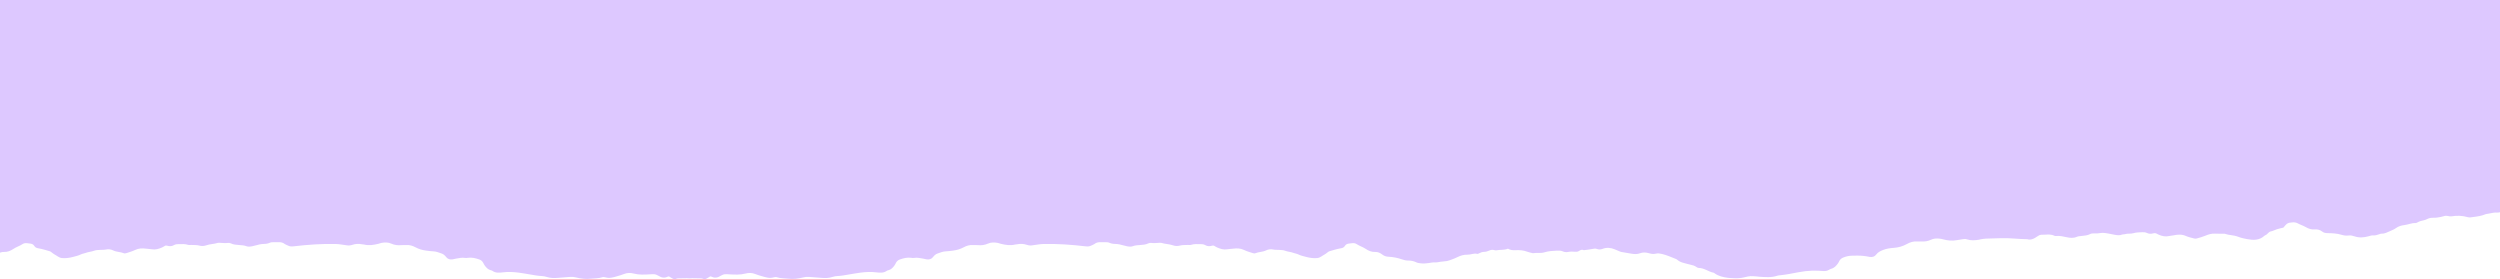
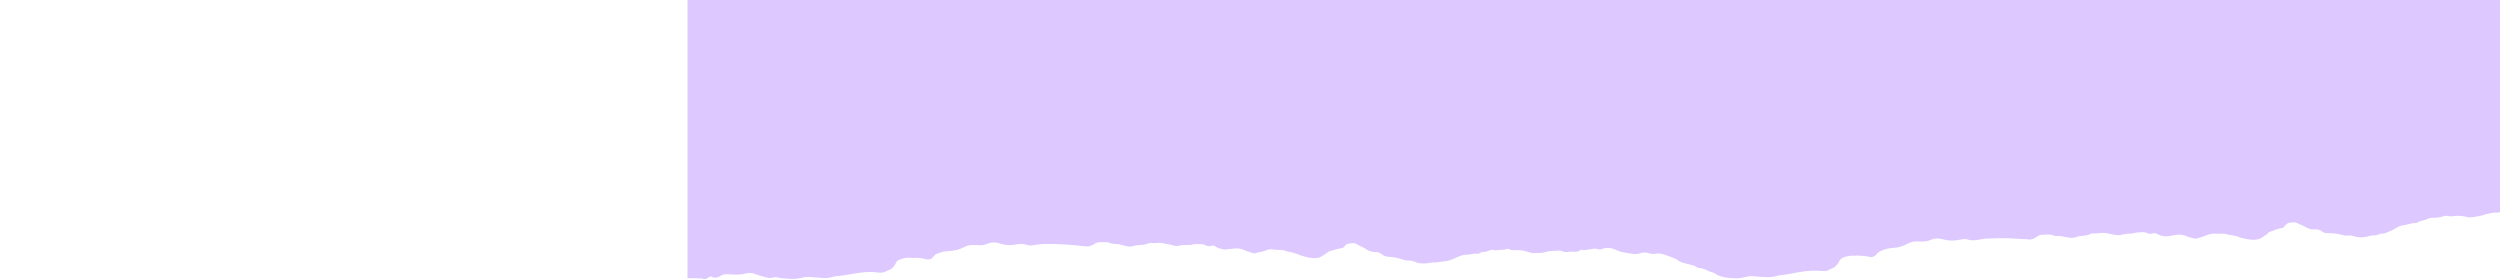
<svg xmlns="http://www.w3.org/2000/svg" width="1200" height="134" viewBox="0 0 1200 134" fill="none">
-   <path d="M-537.996 101.867C-536.976 102.219 -535.906 101.899 -534.873 102.101C-533.943 102.282 -533.011 102.455 -532.079 102.629C-531.769 102.686 -531.432 102.676 -531.149 102.797C-529.189 103.635 -527.122 103.926 -525.024 104.183C-524.18 104.286 -523.352 104.479 -522.539 104.242C-519.959 103.491 -517.347 103.402 -514.72 103.836C-513.552 104.028 -512.459 103.294 -511.293 103.694C-510.197 104.07 -509.058 104.229 -507.913 104.415C-506.752 104.604 -505.592 104.43 -504.476 104.632C-503.464 104.815 -502.547 105.508 -501.535 105.699C-500.376 105.917 -499.291 106.222 -498.273 106.809C-498.008 106.961 -497.673 107.087 -497.377 107.074C-495.554 106.998 -493.902 107.825 -492.127 108.034C-490.679 108.204 -489.278 108.594 -488.033 109.498C-487.194 110.109 -486.188 110.507 -485.225 110.927C-483.884 111.512 -482.584 112.254 -481.033 112.172C-480.736 112.157 -480.424 112.307 -480.128 112.407C-479.137 112.744 -478.173 113.077 -477.069 112.992C-476.364 112.937 -475.619 113.216 -474.91 113.409C-472.64 114.031 -470.404 114.224 -468.106 113.425C-467.246 113.126 -466.291 112.904 -465.32 113.039C-464.156 113.201 -463.017 113.033 -461.896 112.691C-459.757 112.04 -457.543 111.934 -455.333 111.904C-454.349 111.891 -453.447 111.774 -452.66 111.153C-451.611 110.327 -450.393 110.009 -449.097 110.129C-447.548 110.272 -446.125 109.803 -444.878 109.061C-443.596 108.297 -442.169 107.913 -440.885 107.196C-440.124 106.771 -439.301 106.67 -438.438 106.741C-436.065 106.935 -435.871 107.037 -434.013 109.258C-432.997 109.508 -431.968 109.711 -430.97 110.02C-429.964 110.33 -429.017 110.89 -427.996 111.076C-426.818 111.291 -426.447 112.485 -425.45 112.852C-425.255 112.923 -425.062 113.038 -424.91 113.178C-422.465 115.438 -419.555 115.33 -416.585 114.769C-415.141 114.496 -413.705 114.194 -412.314 113.648C-411.249 113.231 -410.082 113.03 -408.94 112.864C-407.998 112.727 -407.061 112.621 -406.165 112.286C-406.066 112.248 -405.963 112.2 -405.862 112.199C-404.289 112.18 -402.714 112.214 -401.144 112.141C-399.516 112.065 -398.049 112.513 -396.569 113.135C-395.221 113.701 -393.791 114.081 -392.379 114.483C-391.997 114.592 -391.53 114.563 -391.139 114.458C-389.819 114.105 -388.454 113.822 -387.219 113.265C-385.262 112.38 -383.299 112.558 -381.331 112.958C-380.606 113.106 -379.867 113.127 -379.163 113.296C-377.424 113.712 -375.819 113.338 -374.237 112.675C-373.947 112.553 -373.655 112.422 -373.39 112.254C-372.815 111.891 -372.202 111.826 -371.57 112.01C-370.512 112.316 -369.476 112.28 -368.485 111.81C-367.79 111.48 -367.089 111.431 -366.336 111.463C-364.866 111.524 -363.415 111.512 -361.964 111.947C-360.664 112.337 -359.231 111.975 -357.898 112.419C-357.508 112.549 -357.027 112.429 -356.654 112.584C-355.416 113.098 -354.183 112.916 -352.941 112.675C-352.011 112.494 -351.088 112.282 -350.154 112.126C-349.222 111.97 -348.282 111.786 -347.343 111.765C-346.511 111.747 -345.676 111.965 -344.838 112.026C-344.209 112.072 -343.573 112.002 -342.944 112.041C-342.422 112.073 -341.831 112.052 -341.4 112.29C-340.052 113.033 -338.579 113.087 -337.119 113.271C-336.389 113.363 -335.603 113.361 -334.952 113.649C-333.299 114.379 -331.624 114.241 -329.982 113.858C-328.328 113.471 -326.696 113.13 -324.988 113.278C-324.681 113.304 -324.322 113.292 -324.058 113.156C-322.564 112.392 -320.979 112.589 -319.402 112.641C-318.876 112.658 -318.348 112.658 -317.821 112.681C-317.283 112.704 -316.803 112.88 -316.358 113.198C-315.846 113.563 -315.315 113.905 -314.767 114.211C-313.636 114.844 -312.458 115.263 -311.141 114.818C-306.927 114.795 -302.736 114.177 -298.514 114.329C-296.095 114.417 -293.673 114.438 -291.254 114.536C-290.418 114.569 -289.586 114.733 -288.755 114.856C-288.445 114.902 -288.146 115.031 -287.836 115.079C-285.956 115.367 -284.073 115.542 -282.223 114.909C-281.5 114.661 -280.797 114.661 -280.051 114.824C-279.127 115.026 -278.175 115.1 -277.245 115.278C-275.027 115.702 -272.858 115.471 -270.702 114.881C-270.095 114.715 -269.469 114.597 -268.843 114.534C-267.468 114.395 -266.132 114.459 -264.833 115.089C-263.388 115.79 -261.823 116.012 -260.209 115.894C-259.581 115.849 -258.944 115.938 -258.316 115.891C-256.462 115.749 -254.81 116.277 -253.203 117.177C-251.259 118.266 -249.166 118.822 -246.904 118.984C-245.252 119.102 -243.574 119.316 -241.964 119.95C-240.651 120.467 -239.444 121.016 -238.594 122.165C-237.811 123.225 -236.734 123.476 -235.513 123.33C-234.992 123.267 -234.482 123.107 -233.962 123.04C-232.919 122.905 -231.873 122.745 -230.824 122.705C-229.564 122.657 -228.299 122.742 -227.036 122.736C-225.535 122.728 -224.114 123.077 -222.733 123.629C-221.924 123.952 -221.288 124.479 -220.874 125.256C-220.675 125.628 -220.51 126.024 -220.267 126.365C-219.403 127.579 -218.437 128.665 -216.89 129.042C-216.492 129.139 -216.127 129.394 -215.759 129.598C-215.003 130.017 -214.237 130.138 -213.345 130.098C-211.567 130.019 -209.793 129.842 -207.997 129.909C-205.669 129.996 -203.377 130.257 -201.1 130.701C-198.306 131.247 -195.515 131.801 -192.681 132.104C-192.158 132.16 -191.609 132.168 -191.12 132.337C-188.24 133.334 -185.294 133.016 -182.353 132.827C-182.038 132.807 -181.726 132.736 -181.412 132.712C-178.208 132.47 -178.191 132.402 -175.163 133.137C-173.388 133.567 -171.63 133.66 -169.834 133.525C-168.994 133.462 -168.145 133.461 -167.311 133.347C-165.111 133.049 -162.964 132.567 -161.099 131.259C-160.927 131.138 -160.762 130.954 -160.571 130.92C-158.082 130.474 -156.049 128.613 -153.406 128.619C-153.02 128.619 -152.586 128.388 -152.257 128.15C-151.375 127.508 -150.376 127.247 -149.335 127.033C-148.407 126.842 -147.501 126.542 -146.581 126.313C-145.346 126.005 -144.146 125.637 -143.164 124.765C-142.931 124.559 -142.651 124.376 -142.36 124.267C-140.194 123.457 -138.102 122.446 -135.829 121.923C-134.789 121.683 -133.78 121.481 -132.715 121.77C-131.549 122.086 -130.381 121.795 -129.284 121.492C-127.902 121.111 -126.572 121.067 -125.255 121.554C-123.916 122.05 -122.579 122.016 -121.214 121.785C-119.558 121.505 -117.898 121.245 -116.245 120.943C-115.842 120.869 -115.458 120.679 -115.072 120.521C-114.391 120.243 -113.718 119.943 -113.037 119.662C-111.112 118.867 -109.15 118.7 -107.189 119.469C-106.24 119.841 -105.329 119.826 -104.423 119.474C-103.792 119.229 -103.24 119.327 -102.6 119.46C-101.169 119.756 -99.704 119.891 -98.254 120.092C-97.37 119.628 -96.628 120.009 -95.896 120.479C-95.336 120.838 -94.711 120.898 -94.072 120.838C-92.911 120.728 -91.76 120.715 -90.609 120.95C-89.76 121.123 -88.904 120.993 -88.129 120.656C-87.217 120.26 -86.291 120.256 -85.343 120.308C-83.344 120.415 -81.33 120.487 -79.41 121.091C-77.548 121.676 -75.637 121.242 -73.77 121.531C-72.852 121.296 -71.901 121.148 -71.024 120.807C-69.212 120.101 -67.329 119.993 -65.444 120.093C-64.139 120.161 -62.932 120.034 -61.809 119.367C-59.974 120.151 -58.029 119.772 -56.183 120.165C-55.893 120.227 -55.546 120.148 -55.253 120.051C-54.39 119.764 -53.567 119.945 -52.792 120.288C-52.009 120.634 -51.234 120.885 -50.366 120.899C-49.514 120.913 -48.713 121.182 -47.955 121.585C-47.684 121.73 -47.325 121.923 -47.071 121.854C-45.46 121.419 -43.978 122.291 -42.397 122.249C-40.707 122.206 -39.075 122.636 -37.546 123.431C-36.71 123.865 -35.816 124.194 -34.931 124.526C-34.144 124.822 -33.349 125.14 -32.529 125.296C-31.506 125.49 -30.444 125.472 -29.415 125.649C-28.484 125.808 -27.588 126.016 -26.613 125.954C-25.687 125.896 -24.74 126.13 -23.806 126.264C-22.466 126.457 -21.128 126.575 -19.776 126.371C-19.157 126.278 -18.547 126.253 -17.95 125.968C-16.712 125.374 -15.377 125.039 -14.001 125.064C-12.92 125.082 -11.912 124.837 -10.92 124.489C-8.819 123.749 -6.646 123.342 -4.437 123.231C-3.323 123.175 -2.381 122.873 -1.53 122.204C-0.501 121.396 0.658 120.873 1.966 120.931C3.645 121.005 5.119 120.369 6.402 119.497C7.813 118.538 9.455 118.092 10.855 117.144C11.457 116.737 12.235 116.642 12.993 116.734C13.517 116.799 14.04 116.857 14.563 116.924C15.331 117.022 16.029 117.325 16.419 117.994C16.969 118.941 17.786 119.09 18.784 119.262C20.54 119.567 22.25 120.139 23.97 120.631C24.26 120.714 24.512 120.944 24.767 121.126C25.192 121.428 25.57 121.819 26.03 122.048C27.252 122.655 28.293 123.72 29.684 123.863C31.469 124.047 33.27 123.793 34.998 123.335C36.312 122.986 37.657 122.699 38.902 122.083C39.55 121.761 40.321 121.697 41.003 121.43C42.382 120.891 43.88 120.861 45.272 120.32C46.126 119.989 47.133 120.027 48.075 119.949C49.011 119.871 49.94 119.983 50.894 119.765C52.031 119.506 53.255 119.669 54.297 120.19C55.938 121.009 57.805 120.857 59.465 121.561C59.806 121.707 60.312 121.61 60.696 121.485C62.095 121.029 63.533 120.632 64.848 119.991C66.556 119.16 68.311 119.123 70.091 119.359C71.032 119.484 71.987 119.499 72.908 119.661C74.679 119.97 76.248 119.45 77.803 118.77C78.376 118.52 78.9 118.157 79.369 117.89C79.675 117.89 79.901 117.838 80.091 117.899C81.245 118.27 82.373 118.306 83.451 117.676C84.21 117.233 85.015 117.162 85.881 117.173C87.352 117.192 88.819 117.026 90.264 117.523C90.737 117.686 91.309 117.548 91.834 117.577C93.095 117.646 94.407 117.54 95.6 117.865C96.803 118.193 97.915 118.133 98.997 117.753C100.805 117.12 102.739 117.159 104.553 116.583C104.932 116.463 105.384 116.567 105.802 116.573C106.956 116.591 108.102 116.792 109.269 116.617C109.766 116.541 110.367 116.598 110.809 116.818C112.082 117.453 113.446 117.5 114.804 117.616C115.957 117.714 117.11 117.728 118.22 118.162C119.128 118.516 120.1 118.383 121.034 118.207C121.862 118.051 122.669 117.797 123.49 117.603C124.207 117.434 124.924 117.188 125.65 117.154C127.018 117.092 128.369 117.092 129.655 116.477C130.105 116.262 130.684 116.277 131.206 116.259C132.049 116.231 132.894 116.295 133.736 116.259C134.827 116.213 135.807 116.411 136.689 117.125C137.084 117.445 137.644 117.555 138.099 117.812C138.968 118.302 139.859 118.362 140.844 118.247C147.65 117.447 154.476 116.946 161.337 117.124C162.071 117.143 162.805 117.24 163.535 117.33C164.473 117.446 165.414 117.559 166.342 117.734C167.307 117.916 168.244 117.822 169.148 117.513C170.691 116.984 172.244 116.966 173.825 117.265C174.135 117.324 174.463 117.297 174.766 117.375C177.094 117.975 179.368 117.563 181.634 117.023C182.145 116.901 182.633 116.667 183.148 116.581C184.722 116.318 186.27 116.25 187.798 116.937C189.363 117.64 191.029 117.843 192.749 117.655C193.477 117.576 194.225 117.702 194.955 117.635C196.601 117.487 198.078 117.963 199.493 118.728C201.086 119.59 202.801 120.067 204.587 120.295C205.733 120.441 206.882 120.611 208.034 120.646C209.445 120.691 210.695 121.265 211.991 121.685C212.922 121.987 213.599 122.673 214.192 123.429C215.006 124.468 216.103 124.659 217.313 124.481C217.834 124.405 218.338 124.22 218.857 124.144C220.309 123.932 221.743 123.525 223.242 123.803C223.645 123.878 224.086 123.826 224.499 123.762C226.437 123.463 228.266 123.903 230.068 124.548C230.897 124.844 231.527 125.366 231.94 126.153C232.183 126.618 232.409 127.105 232.724 127.519C233.427 128.443 234.2 129.304 235.375 129.653C235.677 129.743 236.029 129.773 236.268 129.951C237.858 131.134 239.668 130.934 241.434 130.721C243.965 130.415 246.476 130.536 248.981 130.865C250.861 131.112 252.729 131.456 254.601 131.766C256.368 132.057 258.121 132.418 259.923 132.489C260.757 132.523 261.615 132.667 262.407 132.928C264.154 133.504 265.92 133.532 267.72 133.376C269.713 133.203 271.71 133.08 273.704 132.917C274.66 132.839 275.576 132.94 276.514 133.177C278.873 133.776 281.258 134.055 283.714 133.767C285.487 133.559 287.291 133.682 289.026 133.088C289.491 132.929 290.101 132.963 290.58 133.113C292.521 133.722 294.333 133.156 296.153 132.614C297.262 132.284 298.391 131.988 299.458 131.547C301.001 130.91 302.607 130.889 304.121 131.29C306.734 131.982 309.34 131.832 311.969 131.681C312.389 131.657 312.809 131.62 313.231 131.6C313.98 131.563 314.702 131.672 315.376 132.026C315.749 132.222 316.143 132.383 316.5 132.605C317.882 133.462 319.276 133.472 320.699 132.719C320.782 132.675 320.9 132.698 321.123 132.681C321.578 132.954 322.121 133.274 322.655 133.607C323.222 133.958 323.806 134.094 324.457 133.858C324.752 133.752 325.064 133.628 325.37 133.62C327.58 133.567 329.79 133.54 332 133.506V0H-537.996C-537.996 33.956 -537.996 67.913 -537.996 101.869V101.867Z" fill="#DDC8FF" />
  <path d="M1200 101.867C1198.98 102.219 1197.91 101.899 1196.88 102.101C1195.95 102.282 1195.01 102.455 1194.08 102.629C1193.77 102.686 1193.44 102.676 1193.15 102.797C1191.19 103.635 1189.13 103.926 1187.03 104.183C1186.18 104.286 1185.36 104.479 1184.54 104.242C1181.96 103.491 1179.35 103.402 1176.72 103.836C1175.56 104.028 1174.46 103.294 1173.3 103.694C1172.2 104.07 1171.06 104.229 1169.92 104.415C1168.76 104.604 1167.6 104.43 1166.48 104.632C1165.47 104.815 1164.55 105.508 1163.54 105.699C1162.38 105.917 1161.3 106.222 1160.28 106.809C1160.01 106.961 1159.68 107.087 1159.38 107.074C1157.56 106.998 1155.91 107.825 1154.13 108.034C1152.68 108.204 1151.28 108.594 1150.04 109.498C1149.2 110.109 1148.19 110.507 1147.23 110.927C1145.89 111.512 1144.59 112.254 1143.04 112.172C1142.74 112.157 1142.43 112.307 1142.13 112.407C1141.14 112.744 1140.18 113.077 1139.07 112.992C1138.37 112.937 1137.62 113.216 1136.91 113.409C1134.64 114.031 1132.41 114.224 1130.11 113.425C1129.25 113.126 1128.3 112.904 1127.32 113.039C1126.16 113.201 1125.02 113.033 1123.9 112.691C1121.76 112.04 1119.55 111.934 1117.34 111.904C1116.35 111.891 1115.45 111.774 1114.66 111.153C1113.62 110.327 1112.4 110.009 1111.1 110.129C1109.55 110.272 1108.13 109.803 1106.88 109.061C1105.6 108.297 1104.17 107.913 1102.89 107.196C1102.13 106.771 1101.3 106.67 1100.44 106.741C1098.07 106.935 1097.87 107.037 1096.02 109.258C1095 109.508 1093.97 109.711 1092.97 110.02C1091.97 110.33 1091.02 110.89 1090 111.076C1088.82 111.291 1088.45 112.485 1087.45 112.852C1087.26 112.923 1087.07 113.038 1086.91 113.178C1084.47 115.438 1081.56 115.33 1078.59 114.769C1077.14 114.496 1075.71 114.194 1074.32 113.648C1073.25 113.231 1072.09 113.03 1070.94 112.864C1070 112.727 1069.07 112.621 1068.17 112.286C1068.07 112.248 1067.97 112.2 1067.87 112.199C1066.29 112.18 1064.72 112.214 1063.15 112.141C1061.52 112.065 1060.05 112.513 1058.57 113.135C1057.23 113.701 1055.8 114.081 1054.38 114.483C1054 114.592 1053.53 114.563 1053.14 114.458C1051.82 114.105 1050.46 113.822 1049.22 113.265C1047.27 112.38 1045.3 112.558 1043.34 112.958C1042.61 113.106 1041.87 113.127 1041.17 113.296C1039.43 113.712 1037.82 113.338 1036.24 112.675C1035.95 112.553 1035.66 112.422 1035.39 112.254C1034.82 111.891 1034.21 111.826 1033.57 112.01C1032.52 112.316 1031.48 112.28 1030.49 111.81C1029.79 111.48 1029.09 111.431 1028.34 111.463C1026.87 111.524 1025.42 111.512 1023.97 111.947C1022.67 112.337 1021.23 111.975 1019.9 112.419C1019.51 112.549 1019.03 112.429 1018.66 112.584C1017.42 113.098 1016.19 112.916 1014.94 112.675C1014.02 112.494 1013.09 112.282 1012.16 112.126C1011.23 111.97 1010.29 111.786 1009.35 111.765C1008.51 111.747 1007.68 111.965 1006.84 112.026C1006.21 112.072 1005.58 112.002 1004.95 112.041C1004.43 112.073 1003.83 112.052 1003.4 112.29C1002.06 113.033 1000.58 113.087 999.123 113.271C998.393 113.363 997.607 113.361 996.955 113.649C995.302 114.379 993.628 114.241 991.986 113.858C990.332 113.471 988.7 113.13 986.992 113.278C986.685 113.304 986.326 113.292 986.062 113.156C984.568 112.392 982.982 112.589 981.406 112.641C980.879 112.658 980.352 112.658 979.825 112.681C979.287 112.704 978.807 112.88 978.362 113.198C977.85 113.563 977.319 113.905 976.771 114.211C975.64 114.844 974.462 115.263 973.145 114.818C968.931 114.795 964.74 114.177 960.518 114.329C958.099 114.417 955.677 114.438 953.258 114.536C952.422 114.569 951.59 114.733 950.758 114.856C950.448 114.902 950.15 115.031 949.84 115.079C947.959 115.367 946.077 115.542 944.227 114.909C943.503 114.661 942.801 114.661 942.055 114.824C941.131 115.026 940.179 115.1 939.249 115.278C937.031 115.702 934.862 115.471 932.706 114.881C932.099 114.715 931.473 114.597 930.847 114.534C929.472 114.395 928.136 114.459 926.837 115.089C925.392 115.79 923.826 116.012 922.213 115.894C921.585 115.849 920.948 115.938 920.32 115.891C918.466 115.749 916.813 116.277 915.207 117.177C913.263 118.266 911.17 118.822 908.908 118.984C907.256 119.102 905.578 119.316 903.967 119.95C902.655 120.467 901.448 121.016 900.598 122.165C899.815 123.225 898.738 123.476 897.517 123.33C896.996 123.267 896.486 123.107 895.966 123.04C894.923 122.905 893.877 122.745 892.828 122.705C891.568 122.657 890.303 122.742 889.04 122.736C887.539 122.728 886.118 123.077 884.737 123.629C883.927 123.952 883.292 124.479 882.878 125.256C882.679 125.628 882.514 126.024 882.271 126.365C881.407 127.579 880.441 128.665 878.894 129.042C878.495 129.139 878.131 129.394 877.763 129.598C877.007 130.017 876.241 130.138 875.349 130.098C873.57 130.019 871.797 129.842 870.001 129.909C867.673 129.996 865.381 130.257 863.104 130.701C860.31 131.247 857.519 131.801 854.685 132.104C854.162 132.16 853.613 132.168 853.124 132.337C850.243 133.334 847.298 133.016 844.357 132.827C844.042 132.807 843.73 132.736 843.415 132.712C840.212 132.47 840.195 132.402 837.167 133.137C835.392 133.567 833.634 133.66 831.838 133.525C830.997 133.462 830.149 133.461 829.315 133.347C827.115 133.049 824.968 132.567 823.103 131.259C822.931 131.138 822.766 130.954 822.575 130.92C820.086 130.474 818.053 128.613 815.41 128.619C815.024 128.619 814.59 128.388 814.261 128.15C813.379 127.508 812.38 127.247 811.339 127.033C810.411 126.842 809.505 126.542 808.585 126.313C807.35 126.005 806.15 125.637 805.168 124.765C804.935 124.559 804.655 124.376 804.364 124.267C802.198 123.457 800.106 122.446 797.833 121.923C796.793 121.683 795.784 121.481 794.718 121.77C793.553 122.086 792.385 121.795 791.287 121.492C789.906 121.111 788.576 121.067 787.259 121.554C785.92 122.05 784.583 122.016 783.218 121.785C781.562 121.505 779.902 121.245 778.249 120.943C777.846 120.869 777.462 120.679 777.076 120.521C776.395 120.243 775.722 119.943 775.041 119.662C773.116 118.867 771.154 118.7 769.193 119.469C768.244 119.841 767.332 119.826 766.427 119.474C765.796 119.229 765.244 119.327 764.604 119.46C763.173 119.756 761.708 119.891 760.258 120.092C759.374 119.628 758.632 120.009 757.9 120.479C757.34 120.838 756.714 120.898 756.075 120.838C754.915 120.728 753.764 120.715 752.613 120.95C751.764 121.123 750.908 120.993 750.133 120.656C749.221 120.26 748.295 120.256 747.347 120.308C745.348 120.415 743.334 120.487 741.414 121.091C739.552 121.676 737.641 121.242 735.774 121.531C734.856 121.296 733.905 121.148 733.028 120.807C731.216 120.101 729.332 119.993 727.448 120.093C726.143 120.161 724.936 120.034 723.813 119.367C721.978 120.151 720.033 119.772 718.187 120.165C717.897 120.227 717.55 120.148 717.257 120.051C716.394 119.764 715.571 119.945 714.796 120.288C714.013 120.634 713.238 120.885 712.37 120.899C711.518 120.913 710.717 121.182 709.959 121.585C709.688 121.73 709.329 121.923 709.075 121.854C707.464 121.419 705.982 122.291 704.401 122.249C702.711 122.206 701.079 122.636 699.55 123.431C698.714 123.865 697.82 124.194 696.935 124.526C696.148 124.822 695.353 125.14 694.533 125.296C693.51 125.49 692.448 125.472 691.419 125.649C690.488 125.808 689.592 126.016 688.616 125.954C687.691 125.896 686.743 126.13 685.81 126.264C684.47 126.457 683.132 126.575 681.78 126.371C681.16 126.278 680.551 126.253 679.954 125.968C678.716 125.374 677.381 125.039 676.005 125.064C674.924 125.082 673.916 124.837 672.924 124.489C670.822 123.749 668.65 123.342 666.441 123.231C665.327 123.175 664.385 122.873 663.533 122.204C662.505 121.396 661.346 120.873 660.038 120.931C658.359 121.005 656.885 120.369 655.602 119.497C654.191 118.538 652.549 118.092 651.149 117.144C650.547 116.737 649.769 116.642 649.011 116.734C648.487 116.799 647.964 116.857 647.441 116.924C646.673 117.022 645.975 117.325 645.585 117.994C645.035 118.941 644.218 119.09 643.22 119.262C641.464 119.567 639.754 120.139 638.034 120.631C637.744 120.714 637.492 120.944 637.237 121.126C636.812 121.428 636.434 121.819 635.973 122.048C634.752 122.655 633.711 123.72 632.319 123.863C630.535 124.047 628.734 123.793 627.006 123.335C625.692 122.986 624.347 122.699 623.102 122.083C622.454 121.761 621.682 121.697 621.001 121.43C619.622 120.891 618.123 120.861 616.732 120.32C615.878 119.989 614.871 120.027 613.929 119.949C612.993 119.871 612.063 119.983 611.11 119.765C609.973 119.506 608.749 119.669 607.707 120.19C606.066 121.009 604.199 120.857 602.539 121.561C602.198 121.707 601.692 121.61 601.308 121.485C599.909 121.029 598.471 120.632 597.156 119.991C595.448 119.16 593.693 119.123 591.913 119.359C590.972 119.484 590.017 119.499 589.096 119.661C587.325 119.97 585.755 119.45 584.201 118.77C583.628 118.52 583.104 118.157 582.635 117.89C582.329 117.89 582.103 117.838 581.913 117.899C580.758 118.27 579.631 118.306 578.553 117.676C577.794 117.233 576.989 117.162 576.123 117.173C574.652 117.192 573.185 117.026 571.74 117.523C571.267 117.686 570.695 117.548 570.17 117.577C568.909 117.646 567.597 117.54 566.403 117.865C565.201 118.193 564.089 118.133 563.007 117.753C561.199 117.12 559.265 117.159 557.451 116.583C557.072 116.463 556.62 116.567 556.202 116.573C555.048 116.591 553.902 116.792 552.735 116.617C552.238 116.541 551.637 116.598 551.195 116.818C549.922 117.453 548.558 117.5 547.199 117.616C546.047 117.714 544.894 117.728 543.783 118.162C542.876 118.516 541.903 118.383 540.969 118.207C540.142 118.051 539.335 117.797 538.514 117.603C537.797 117.434 537.08 117.188 536.354 117.154C534.985 117.092 533.635 117.092 532.349 116.477C531.899 116.262 531.32 116.277 530.798 116.259C529.955 116.231 529.11 116.295 528.268 116.259C527.177 116.213 526.197 116.411 525.315 117.125C524.92 117.445 524.36 117.555 523.905 117.812C523.036 118.302 522.145 118.362 521.16 118.247C514.354 117.447 507.527 116.946 500.667 117.124C499.933 117.143 499.199 117.24 498.469 117.33C497.531 117.446 496.59 117.559 495.661 117.734C494.697 117.916 493.76 117.822 492.856 117.513C491.313 116.984 489.76 116.966 488.179 117.265C487.869 117.324 487.541 117.297 487.238 117.375C484.91 117.975 482.636 117.563 480.37 117.023C479.859 116.901 479.371 116.667 478.856 116.581C477.282 116.318 475.734 116.25 474.206 116.937C472.64 117.64 470.975 117.843 469.255 117.655C468.527 117.576 467.779 117.702 467.049 117.635C465.403 117.487 463.926 117.963 462.511 118.728C460.918 119.59 459.203 120.067 457.417 120.295C456.271 120.441 455.122 120.611 453.97 120.646C452.558 120.691 451.309 121.265 450.013 121.685C449.082 121.987 448.405 122.673 447.812 123.429C446.998 124.468 445.901 124.659 444.691 124.481C444.17 124.405 443.666 124.22 443.147 124.144C441.695 123.932 440.261 123.525 438.762 123.803C438.359 123.878 437.918 123.826 437.505 123.762C435.567 123.463 433.738 123.903 431.935 124.548C431.107 124.844 430.477 125.366 430.064 126.153C429.821 126.618 429.595 127.105 429.28 127.519C428.576 128.443 427.804 129.304 426.629 129.653C426.327 129.743 425.975 129.773 425.736 129.951C424.146 131.134 422.335 130.934 420.57 130.721C418.038 130.415 415.528 130.536 413.022 130.865C411.143 131.112 409.275 131.456 407.403 131.766C405.636 132.057 403.883 132.418 402.081 132.489C401.247 132.523 400.389 132.667 399.597 132.928C397.85 133.504 396.084 133.532 394.284 133.376C392.291 133.203 390.294 133.08 388.3 132.917C387.344 132.839 386.428 132.94 385.49 133.177C383.131 133.776 380.745 134.055 378.29 133.767C376.517 133.559 374.713 133.682 372.978 133.088C372.513 132.929 371.903 132.963 371.424 133.113C369.483 133.722 367.671 133.156 365.851 132.614C364.741 132.284 363.613 131.988 362.546 131.547C361.003 130.91 359.396 130.889 357.883 131.29C355.27 131.982 352.663 131.832 350.035 131.681C349.615 131.657 349.195 131.62 348.773 131.6C348.024 131.563 347.302 131.672 346.628 132.026C346.255 132.222 345.861 132.383 345.504 132.605C344.122 133.462 342.728 133.472 341.305 132.719C341.222 132.675 341.104 132.698 340.881 132.681C340.426 132.954 339.883 133.274 339.349 133.607C338.782 133.958 338.198 134.094 337.547 133.858C337.252 133.752 336.94 133.628 336.634 133.62C334.424 133.567 332.214 133.54 330.004 133.506V0H1200C1200 33.956 1200 67.913 1200 101.869V101.867Z" fill="#DDC8FF" />
</svg>